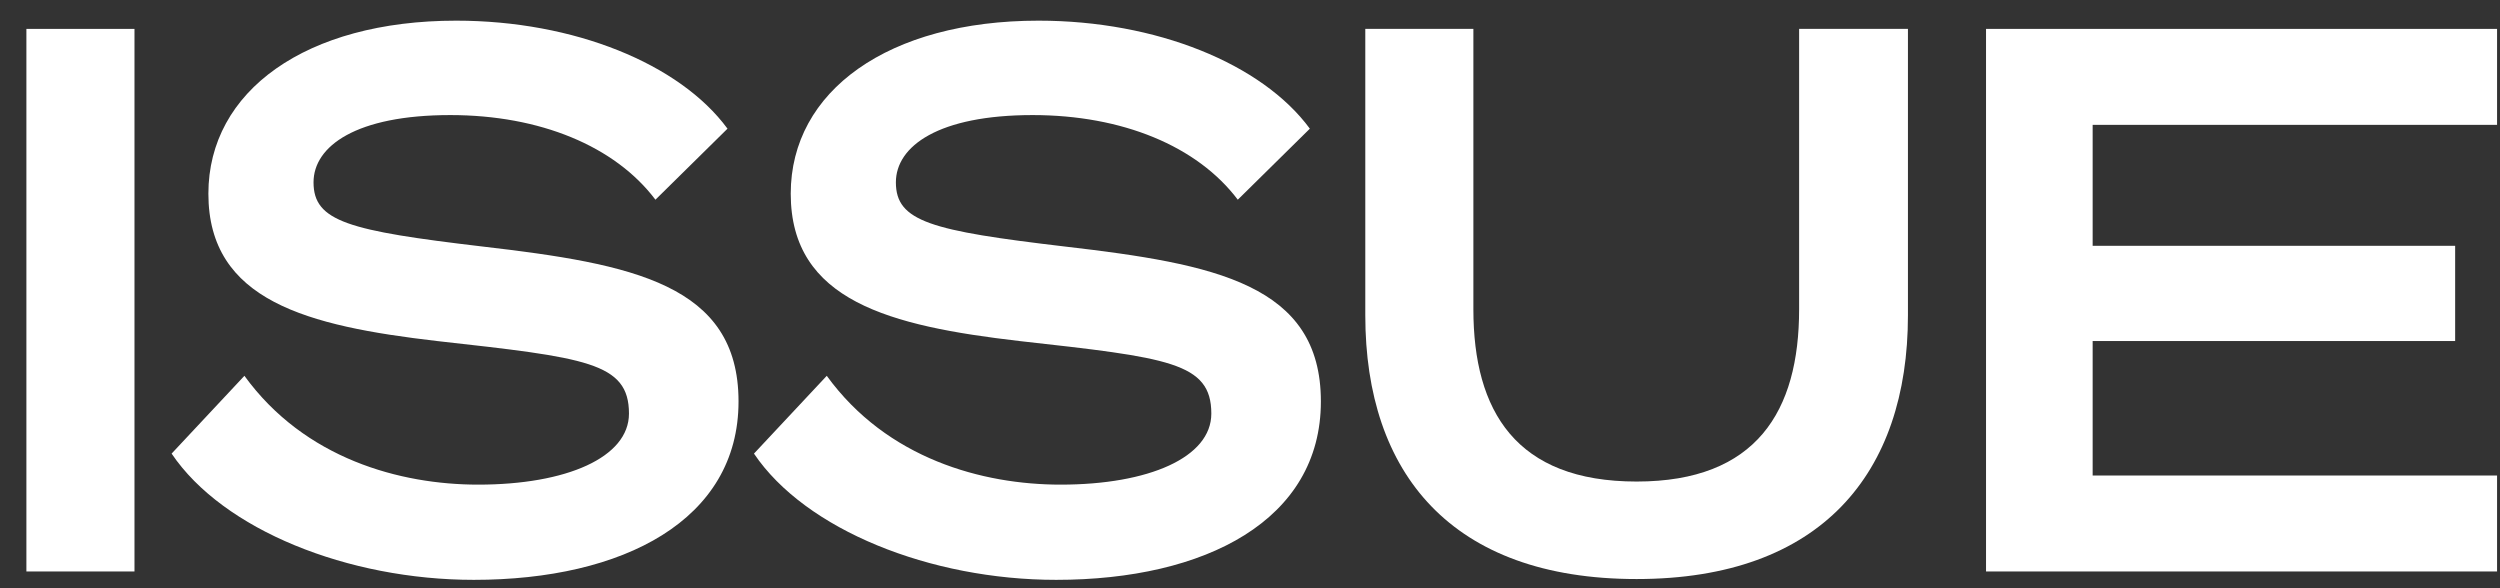
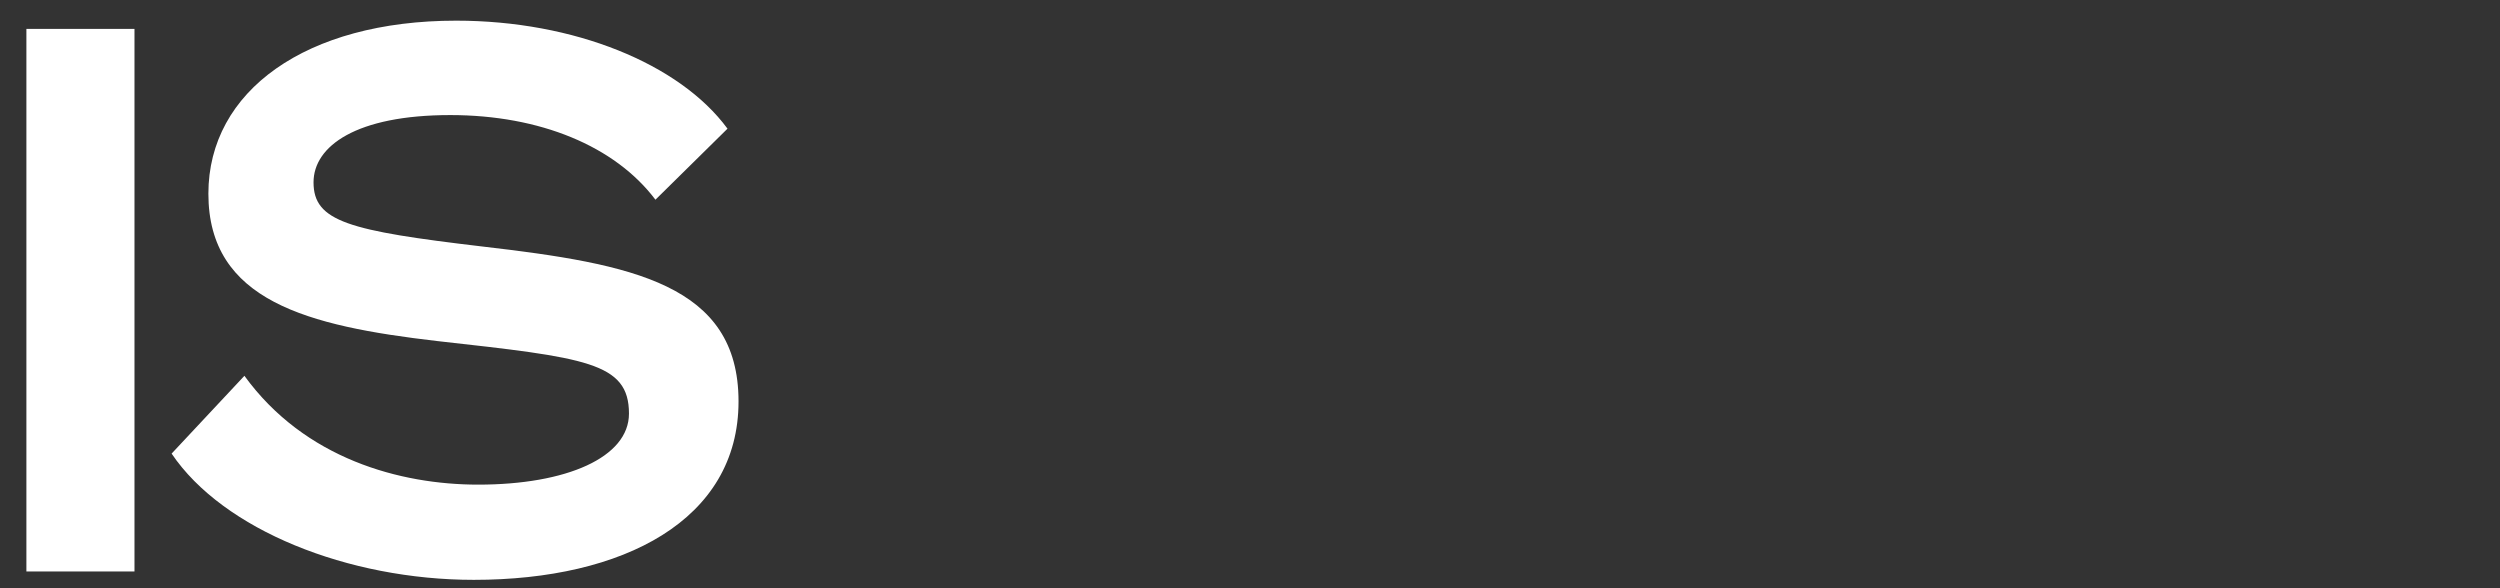
<svg xmlns="http://www.w3.org/2000/svg" width="34" height="8" viewBox="0 0 34 8" fill="none">
  <rect x="0" y="0" width="34" height="8" fill="#333333" stroke="none" />
-   <path d="M27.01 0.393H33.96V1.698H28.46V3.343H33.39V4.638H28.46V6.467H33.96V7.772H27.01V0.393Z" fill="white" />
-   <path d="M22.258 7.875C19.738 7.875 18.568 6.436 18.568 4.288V0.393H20.038V4.206C20.038 5.593 20.618 6.549 22.258 6.549C23.888 6.549 24.468 5.593 24.468 4.206V0.393H25.948V4.288C25.948 6.436 24.768 7.875 22.258 7.875Z" fill="white" />
-   <path d="M10.254 6.169L11.244 5.111C12.064 6.241 13.364 6.591 14.424 6.591C15.624 6.591 16.474 6.221 16.474 5.625C16.474 4.926 15.884 4.864 13.864 4.638C12.104 4.433 10.754 4.093 10.754 2.634C10.754 1.236 12.084 0.281 14.124 0.281C15.724 0.281 17.164 0.866 17.814 1.75L16.834 2.716C16.284 1.987 15.264 1.565 14.044 1.565C12.764 1.565 12.184 1.987 12.184 2.48C12.184 3.014 12.664 3.138 14.484 3.353C16.524 3.59 17.964 3.867 17.964 5.46C17.964 7.074 16.394 7.886 14.364 7.886C12.654 7.886 10.954 7.207 10.254 6.169Z" fill="white" />
  <path d="M2.334 6.169L3.324 5.111C4.144 6.241 5.444 6.591 6.504 6.591C7.704 6.591 8.554 6.221 8.554 5.625C8.554 4.926 7.964 4.864 5.944 4.638C4.184 4.433 2.834 4.093 2.834 2.634C2.834 1.236 4.164 0.281 6.204 0.281C7.804 0.281 9.244 0.866 9.894 1.75L8.914 2.716C8.364 1.987 7.344 1.565 6.124 1.565C4.844 1.565 4.264 1.987 4.264 2.48C4.264 3.014 4.744 3.138 6.564 3.353C8.604 3.59 10.044 3.867 10.044 5.46C10.044 7.074 8.474 7.886 6.444 7.886C4.734 7.886 3.034 7.207 2.334 6.169Z" fill="white" />
  <path d="M1.829 0.393V7.772H0.359V0.393H1.829Z" fill="white" />
</svg>